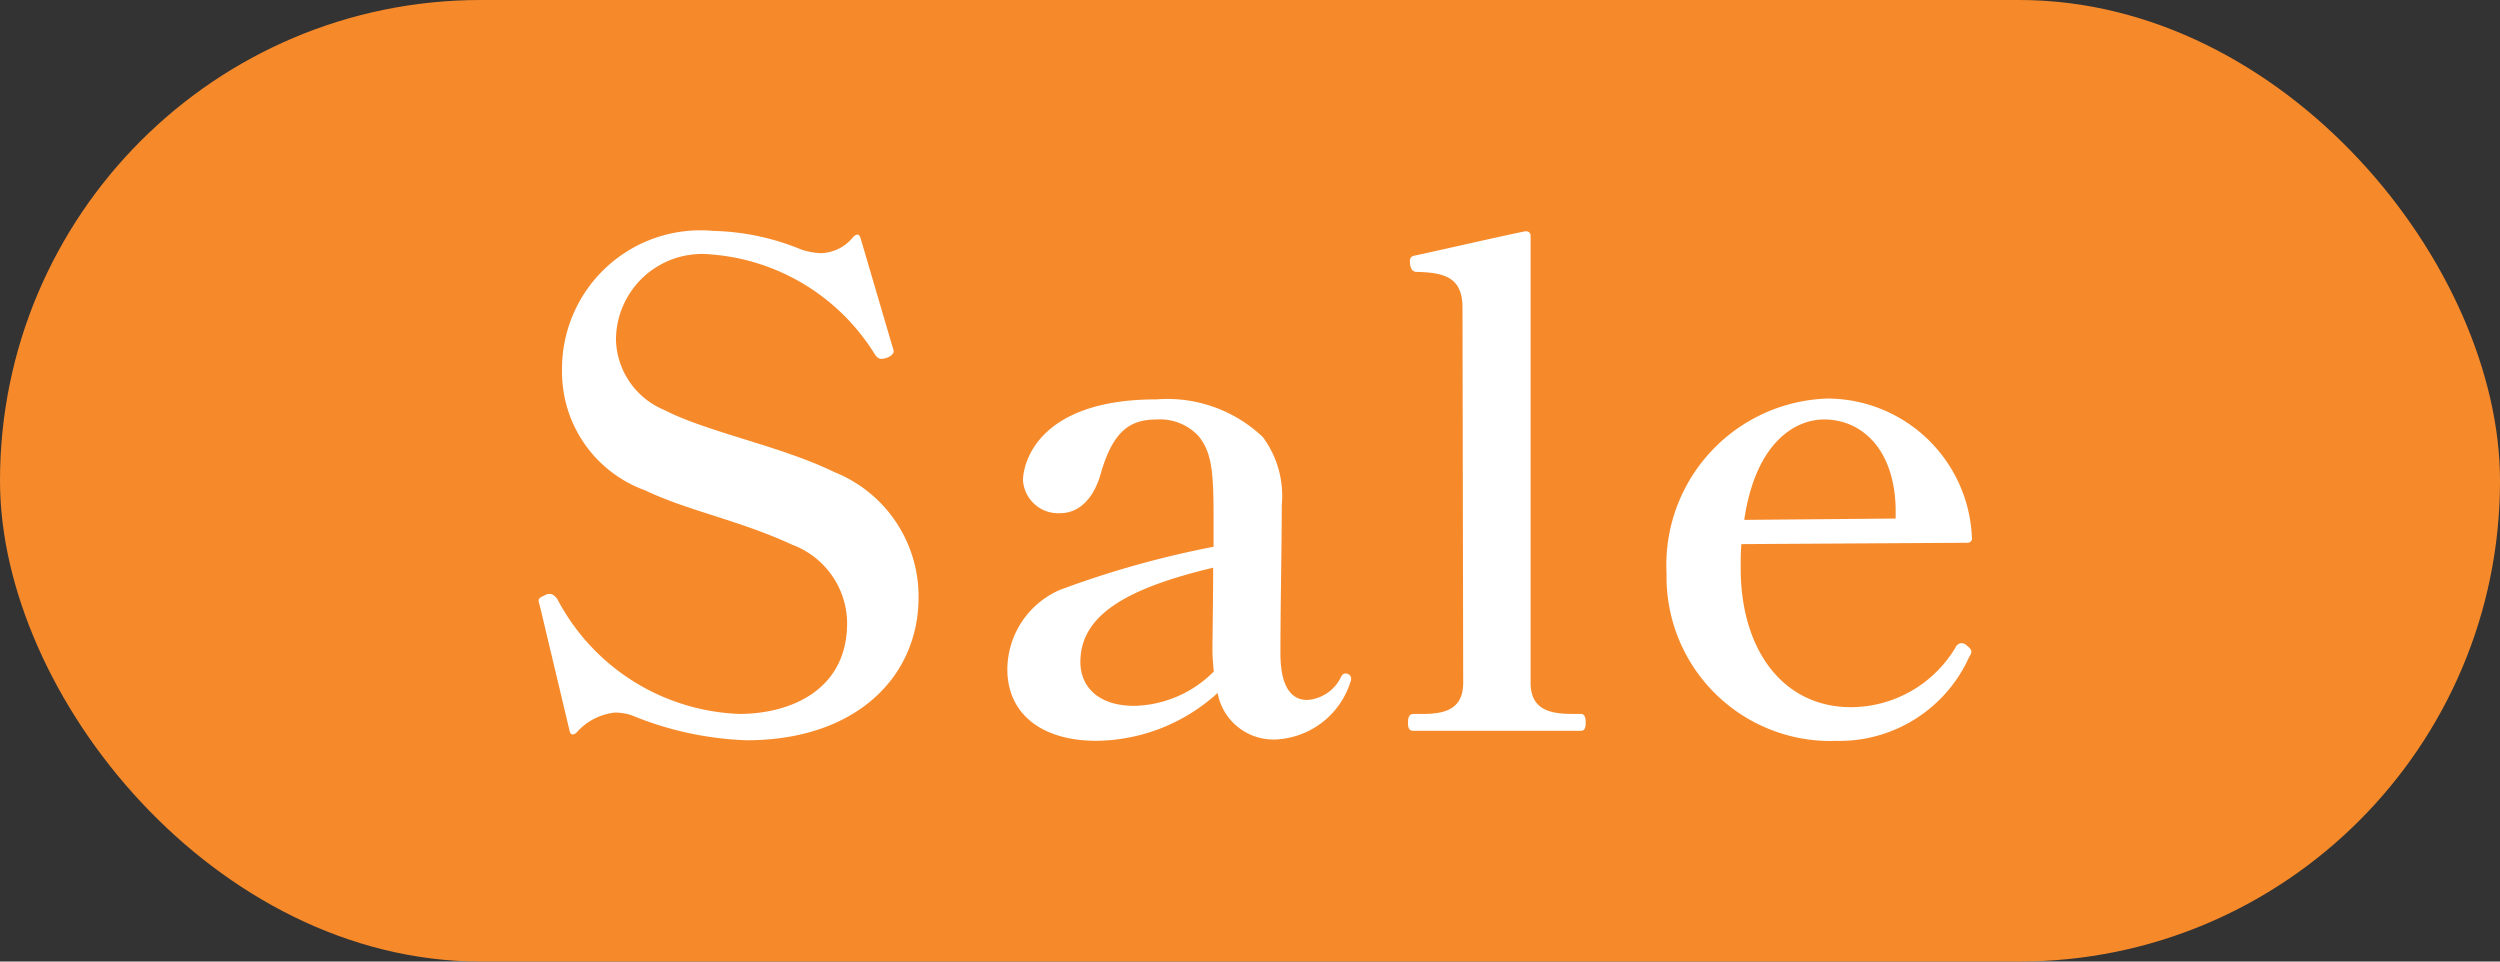
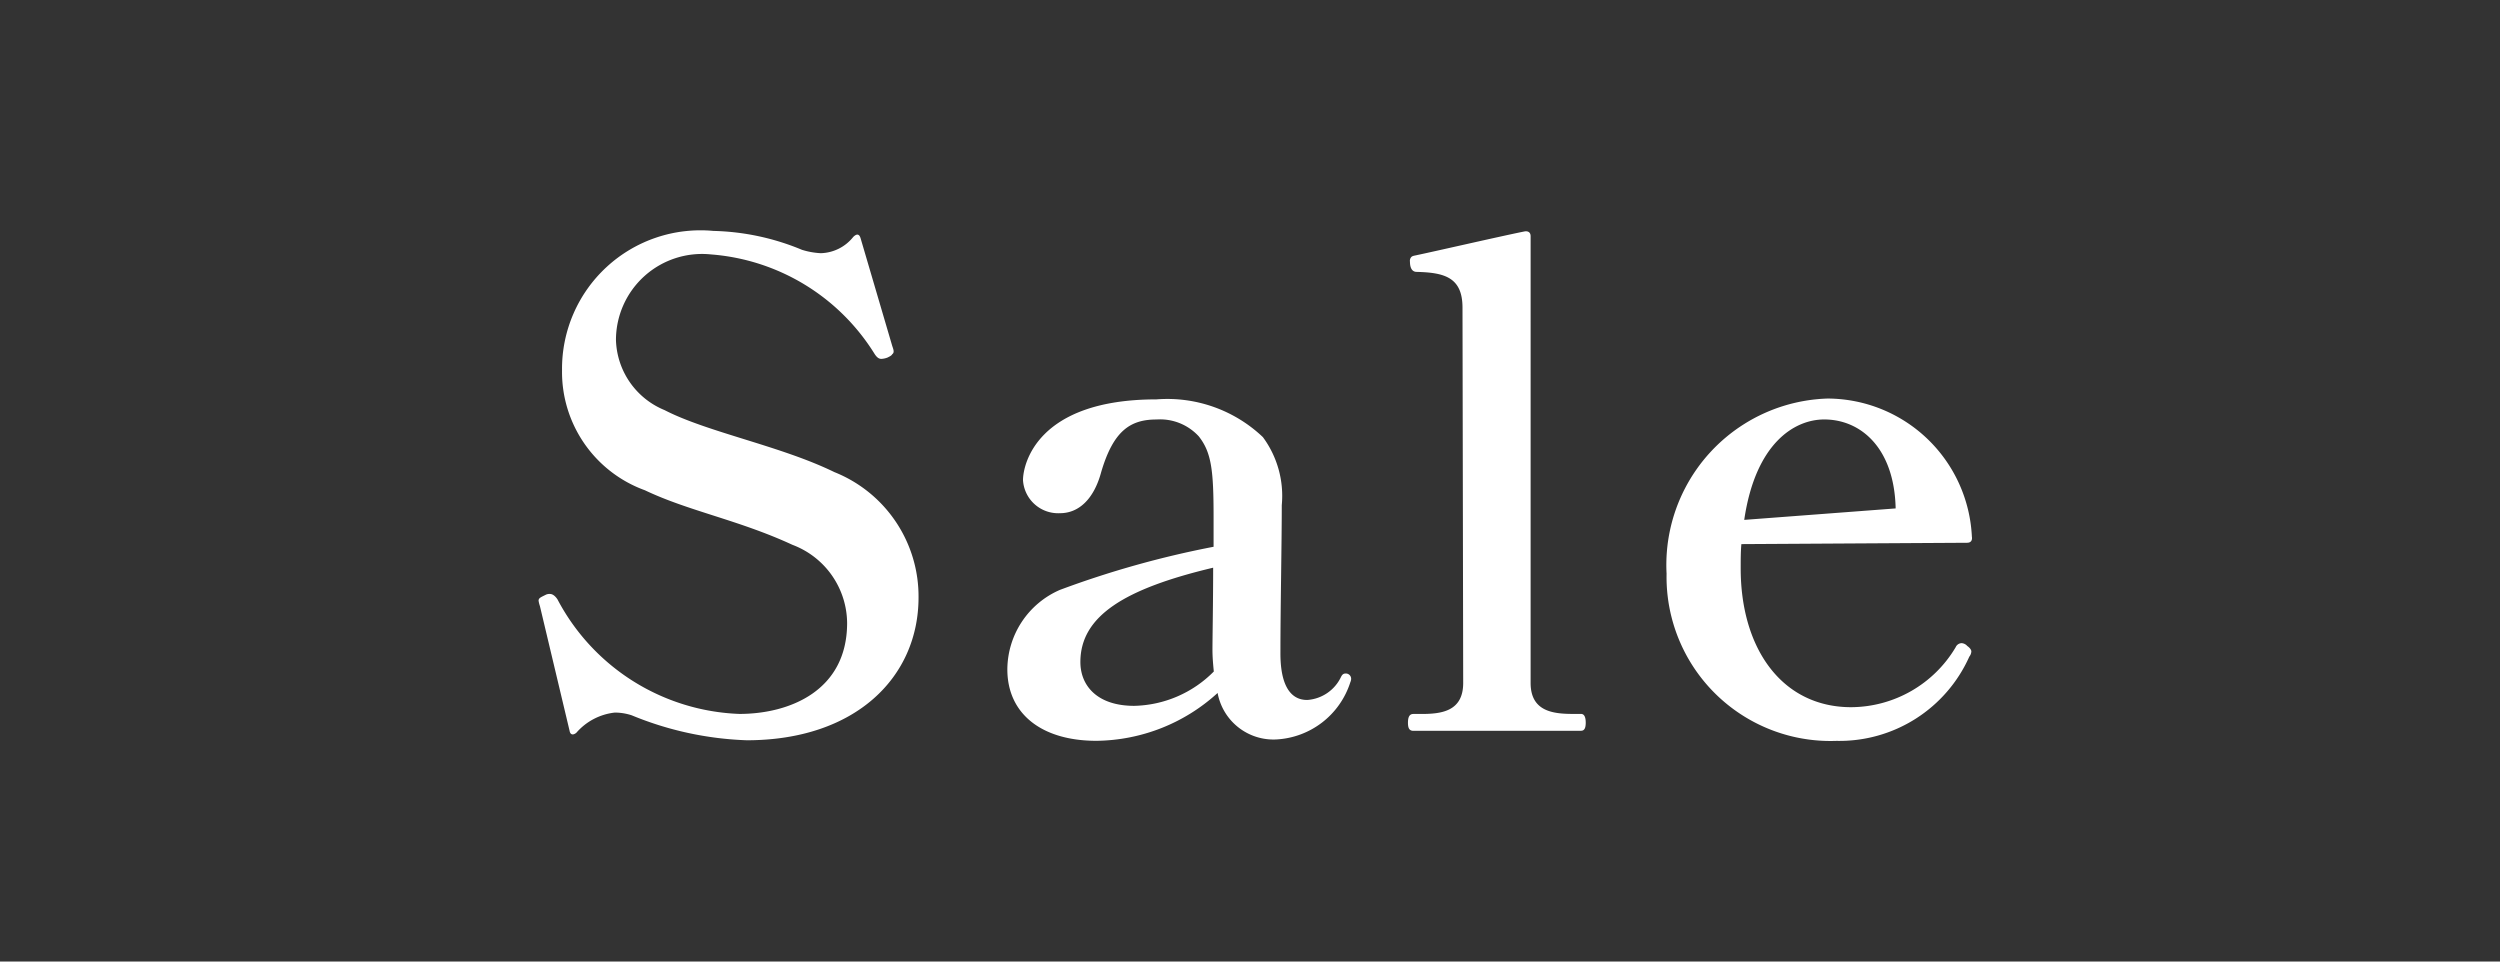
<svg xmlns="http://www.w3.org/2000/svg" width="65" height="25" viewBox="0 0 65 25">
  <rect x="0" y="0" width="65" height="25" fill="#333333" stroke="none" />
  <g id="グループ_458" data-name="グループ 458" transform="translate(-876.005 -271.652)">
-     <rect id="長方形_165" data-name="長方形 165" width="65" height="25" rx="12.5" transform="translate(876.005 271.652)" fill="#f68a2b" />
-     <path id="パス_213" data-name="パス 213" d="M6.864-8.3c2.838,0,4.468-1.647,4.468-3.714a3.48,3.48,0,0,0-2.19-3.259c-1.4-.683-3.294-1.034-4.415-1.612a2.034,2.034,0,0,1-1.262-1.822,2.239,2.239,0,0,1,2.47-2.225,5.5,5.5,0,0,1,4.258,2.593c.07.105.123.123.175.123a.512.512,0,0,0,.158-.035c.07-.035.105-.053.123-.088.053-.035.035-.105.018-.158l-.018-.053-.823-2.8c-.035-.123-.105-.123-.193-.035a1.117,1.117,0,0,1-.841.421,1.939,1.939,0,0,1-.491-.088,6.356,6.356,0,0,0-2.3-.491A3.6,3.6,0,0,0,2.063-17.92,3.271,3.271,0,0,0,4.218-14.8c1.139.543,2.435.771,3.837,1.419A2.191,2.191,0,0,1,9.475-11.35c0,1.77-1.507,2.365-2.8,2.365a5.576,5.576,0,0,1-4.731-2.979c-.07-.105-.14-.14-.193-.14a.222.222,0,0,0-.105.018c-.14.07-.193.088-.193.158a.788.788,0,0,0,.035.14l.771,3.241c.018.105.088.123.175.053a1.55,1.55,0,0,1,1-.526,1.416,1.416,0,0,1,.438.07A8.6,8.6,0,0,0,6.864-8.3ZM22.44-10.036c-.053,0-.088.018-.123.088a1.052,1.052,0,0,1-.876.6c-.193,0-.7-.053-.7-1.209,0-1.226.035-2.838.035-3.855a2.57,2.57,0,0,0-.491-1.77,3.607,3.607,0,0,0-2.768-.981c-3.119,0-3.469,1.7-3.469,2.1a.916.916,0,0,0,.964.859c.473,0,.876-.35,1.069-1.069.315-1.069.753-1.367,1.437-1.367a1.365,1.365,0,0,1,1.1.438c.333.421.385.894.385,2.1v.771a24.909,24.909,0,0,0-3.995,1.121,2.267,2.267,0,0,0-1.367,2.067c0,1.156.894,1.857,2.313,1.857a4.745,4.745,0,0,0,3.154-1.244,1.477,1.477,0,0,0,1.524,1.209,2.14,2.14,0,0,0,1.927-1.489A.234.234,0,0,0,22.58-9.9.138.138,0,0,0,22.44-10.036Zm-5.5.841c-.964,0-1.4-.526-1.4-1.139,0-1.209,1.174-1.91,3.452-2.453,0,.894-.018,1.8-.018,2.138,0,.193.018.385.035.561A3,3,0,0,1,16.939-9.195Zm11.616.648c.088,0,.123-.07.123-.21s-.035-.228-.123-.228h-.21c-.526,0-1.1-.07-1.1-.806V-21.407c0-.088-.053-.14-.158-.123-.613.123-2.365.526-2.786.613-.07.018-.123.018-.158.053a.148.148,0,0,0-.035.123c0,.088.018.263.175.263.718.018,1.191.14,1.191.929l.018,9.759c0,.736-.561.806-1.086.806h-.21c-.105,0-.14.088-.14.228s.035.21.14.21Zm10.04-2.208a.216.216,0,0,0-.14-.07.173.173,0,0,0-.158.105A3.179,3.179,0,0,1,35.581-9.16c-1.787,0-2.873-1.507-2.873-3.609,0-.228,0-.438.018-.631l5.87-.035c.088,0,.14-.053.123-.158a3.77,3.77,0,0,0-3.75-3.592,4.329,4.329,0,0,0-4.188,4.555A4.264,4.264,0,0,0,35.2-8.284a3.7,3.7,0,0,0,3.452-2.19.233.233,0,0,0,.053-.14C38.7-10.666,38.647-10.719,38.595-10.754ZM34.88-16.641c.946,0,1.822.736,1.857,2.313v.263L32.8-14.03C33.093-16.028,34.109-16.641,34.88-16.641Z" transform="translate(888.555 299.199)" fill="#fff" />
+     <path id="パス_213" data-name="パス 213" d="M6.864-8.3c2.838,0,4.468-1.647,4.468-3.714a3.48,3.48,0,0,0-2.19-3.259c-1.4-.683-3.294-1.034-4.415-1.612a2.034,2.034,0,0,1-1.262-1.822,2.239,2.239,0,0,1,2.47-2.225,5.5,5.5,0,0,1,4.258,2.593c.07.105.123.123.175.123a.512.512,0,0,0,.158-.035c.07-.035.105-.053.123-.088.053-.035.035-.105.018-.158l-.018-.053-.823-2.8c-.035-.123-.105-.123-.193-.035a1.117,1.117,0,0,1-.841.421,1.939,1.939,0,0,1-.491-.088,6.356,6.356,0,0,0-2.3-.491A3.6,3.6,0,0,0,2.063-17.92,3.271,3.271,0,0,0,4.218-14.8c1.139.543,2.435.771,3.837,1.419A2.191,2.191,0,0,1,9.475-11.35c0,1.77-1.507,2.365-2.8,2.365a5.576,5.576,0,0,1-4.731-2.979c-.07-.105-.14-.14-.193-.14a.222.222,0,0,0-.105.018c-.14.07-.193.088-.193.158a.788.788,0,0,0,.035.14l.771,3.241c.018.105.088.123.175.053a1.55,1.55,0,0,1,1-.526,1.416,1.416,0,0,1,.438.07A8.6,8.6,0,0,0,6.864-8.3ZM22.44-10.036c-.053,0-.088.018-.123.088a1.052,1.052,0,0,1-.876.6c-.193,0-.7-.053-.7-1.209,0-1.226.035-2.838.035-3.855a2.57,2.57,0,0,0-.491-1.77,3.607,3.607,0,0,0-2.768-.981c-3.119,0-3.469,1.7-3.469,2.1a.916.916,0,0,0,.964.859c.473,0,.876-.35,1.069-1.069.315-1.069.753-1.367,1.437-1.367a1.365,1.365,0,0,1,1.1.438c.333.421.385.894.385,2.1v.771a24.909,24.909,0,0,0-3.995,1.121,2.267,2.267,0,0,0-1.367,2.067c0,1.156.894,1.857,2.313,1.857a4.745,4.745,0,0,0,3.154-1.244,1.477,1.477,0,0,0,1.524,1.209,2.14,2.14,0,0,0,1.927-1.489A.234.234,0,0,0,22.58-9.9.138.138,0,0,0,22.44-10.036Zm-5.5.841c-.964,0-1.4-.526-1.4-1.139,0-1.209,1.174-1.91,3.452-2.453,0,.894-.018,1.8-.018,2.138,0,.193.018.385.035.561A3,3,0,0,1,16.939-9.195Zm11.616.648c.088,0,.123-.07.123-.21s-.035-.228-.123-.228h-.21c-.526,0-1.1-.07-1.1-.806V-21.407c0-.088-.053-.14-.158-.123-.613.123-2.365.526-2.786.613-.07.018-.123.018-.158.053a.148.148,0,0,0-.035.123c0,.088.018.263.175.263.718.018,1.191.14,1.191.929l.018,9.759c0,.736-.561.806-1.086.806h-.21c-.105,0-.14.088-.14.228s.035.21.14.21Zm10.04-2.208a.216.216,0,0,0-.14-.07.173.173,0,0,0-.158.105A3.179,3.179,0,0,1,35.581-9.16c-1.787,0-2.873-1.507-2.873-3.609,0-.228,0-.438.018-.631l5.87-.035c.088,0,.14-.053.123-.158a3.77,3.77,0,0,0-3.75-3.592,4.329,4.329,0,0,0-4.188,4.555A4.264,4.264,0,0,0,35.2-8.284a3.7,3.7,0,0,0,3.452-2.19.233.233,0,0,0,.053-.14C38.7-10.666,38.647-10.719,38.595-10.754ZM34.88-16.641c.946,0,1.822.736,1.857,2.313L32.8-14.03C33.093-16.028,34.109-16.641,34.88-16.641Z" transform="translate(888.555 299.199)" fill="#fff" />
  </g>
</svg>